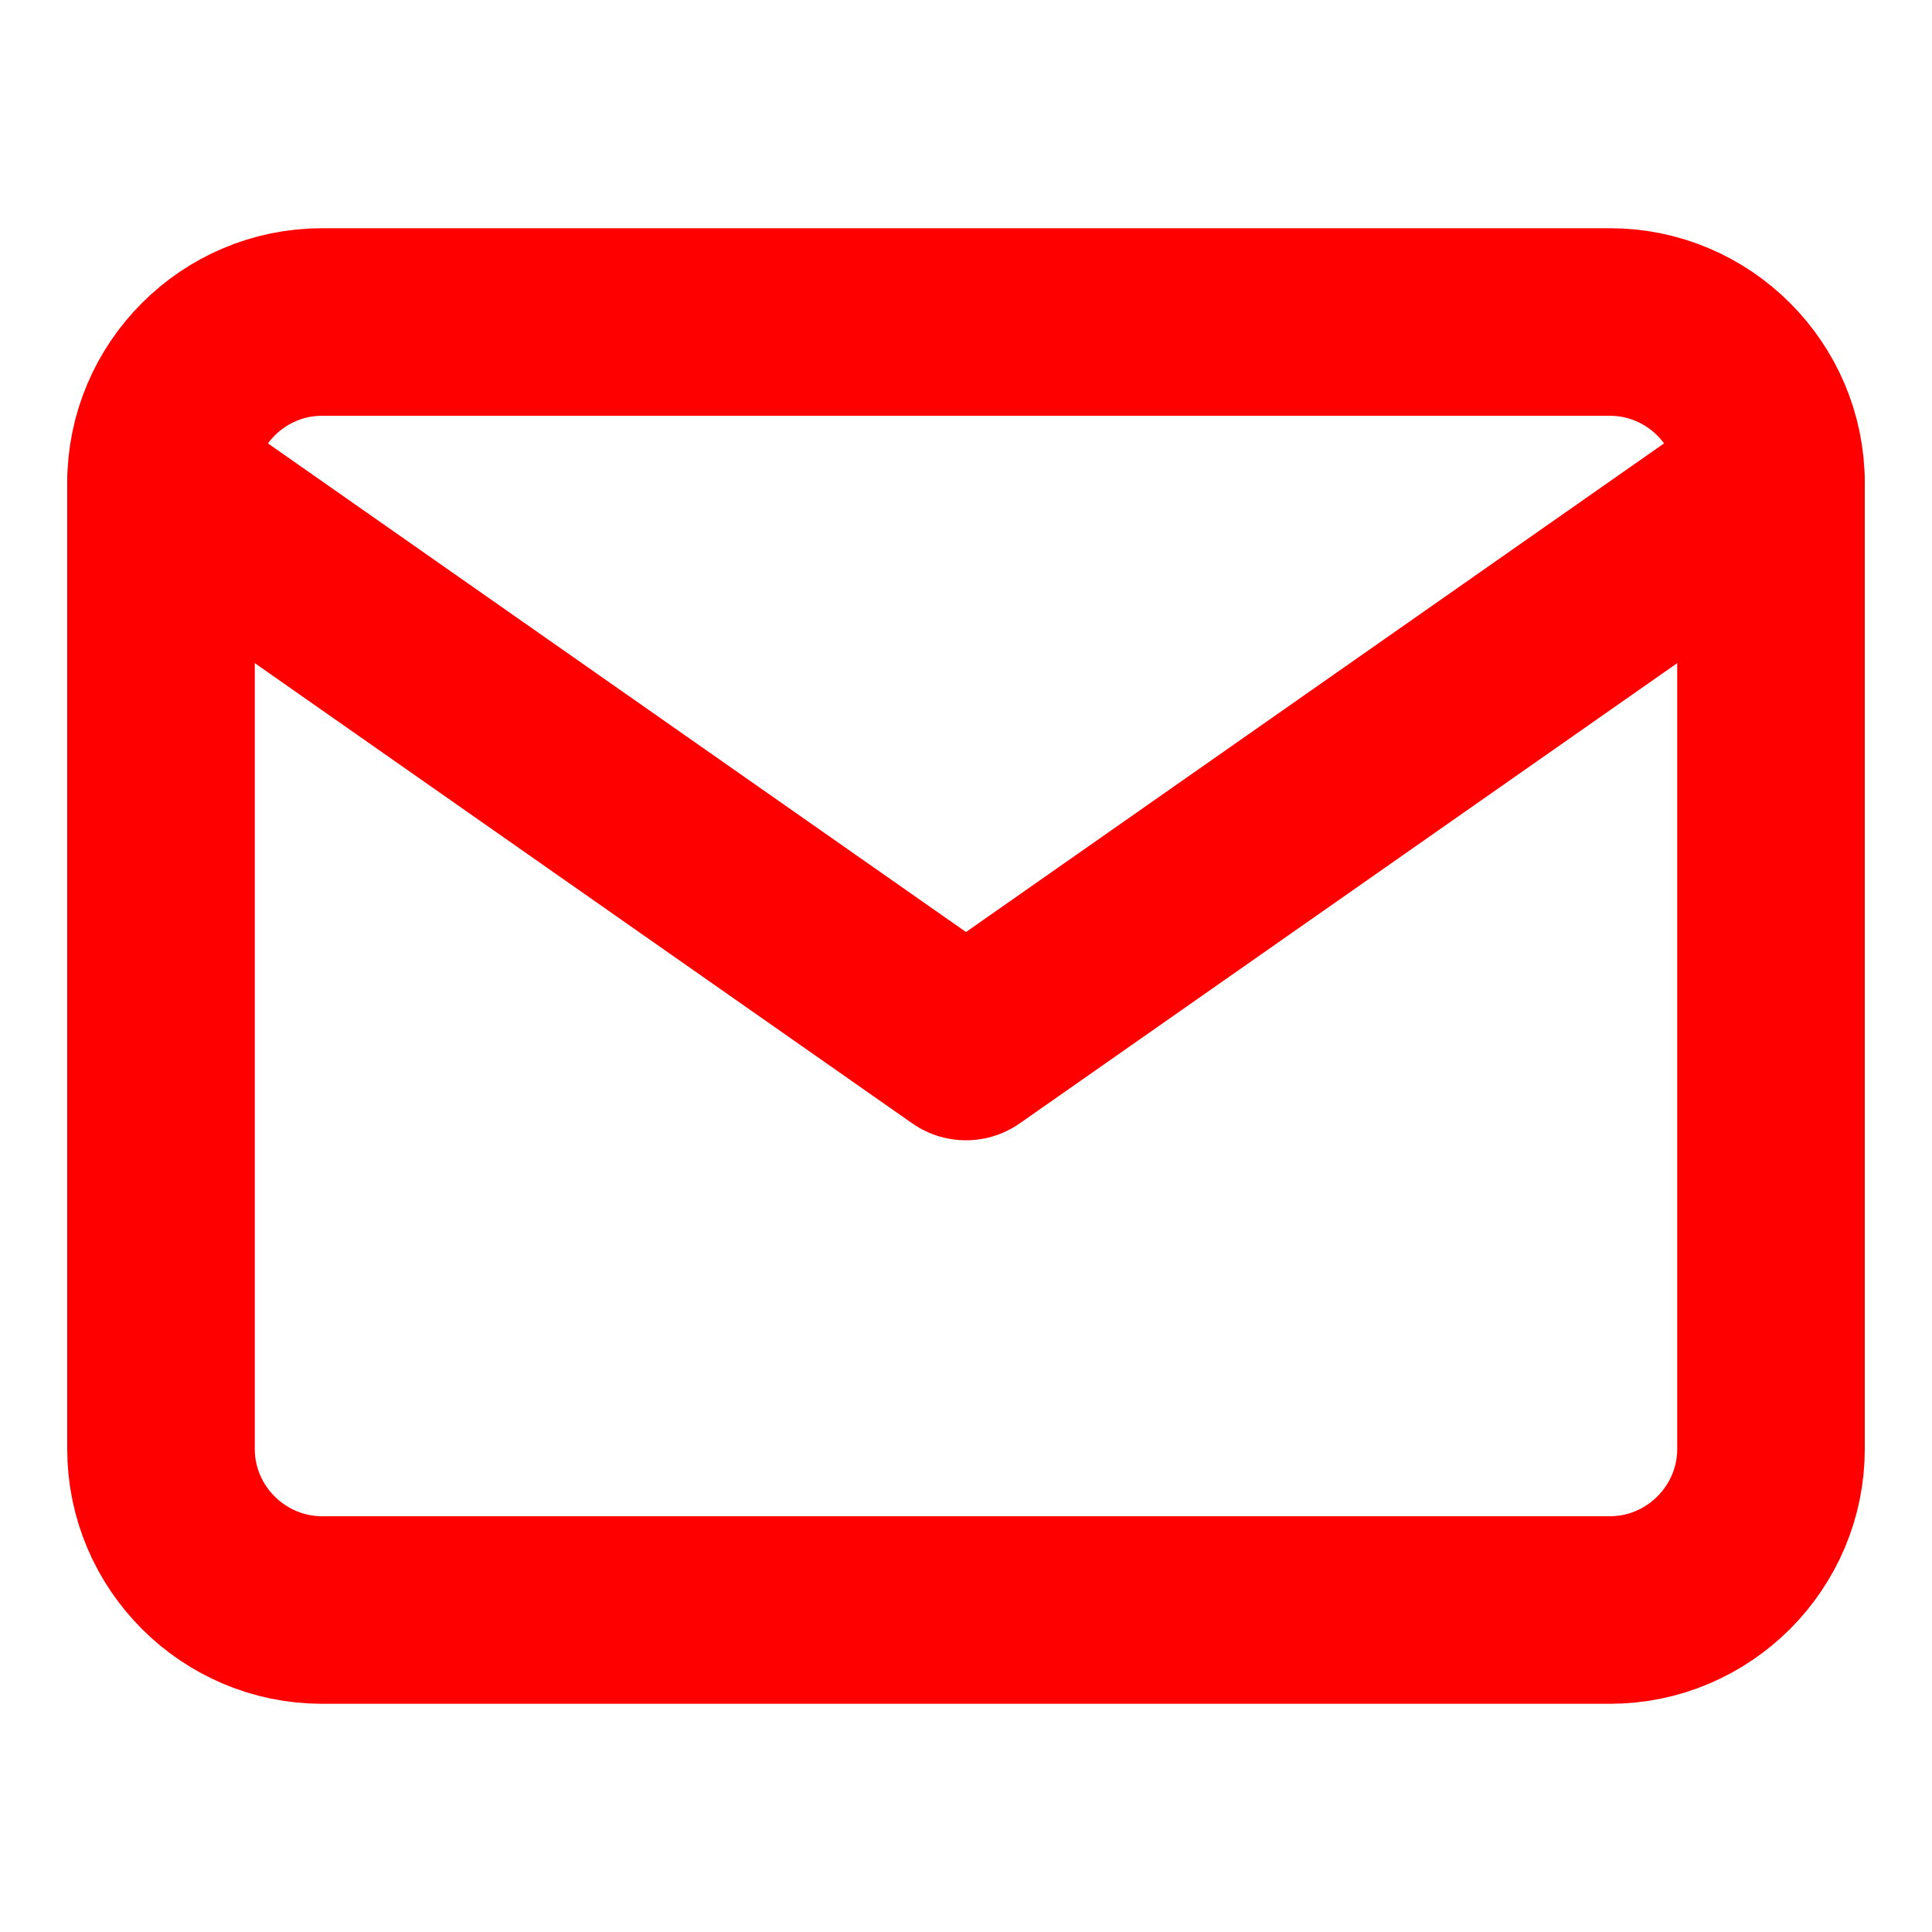
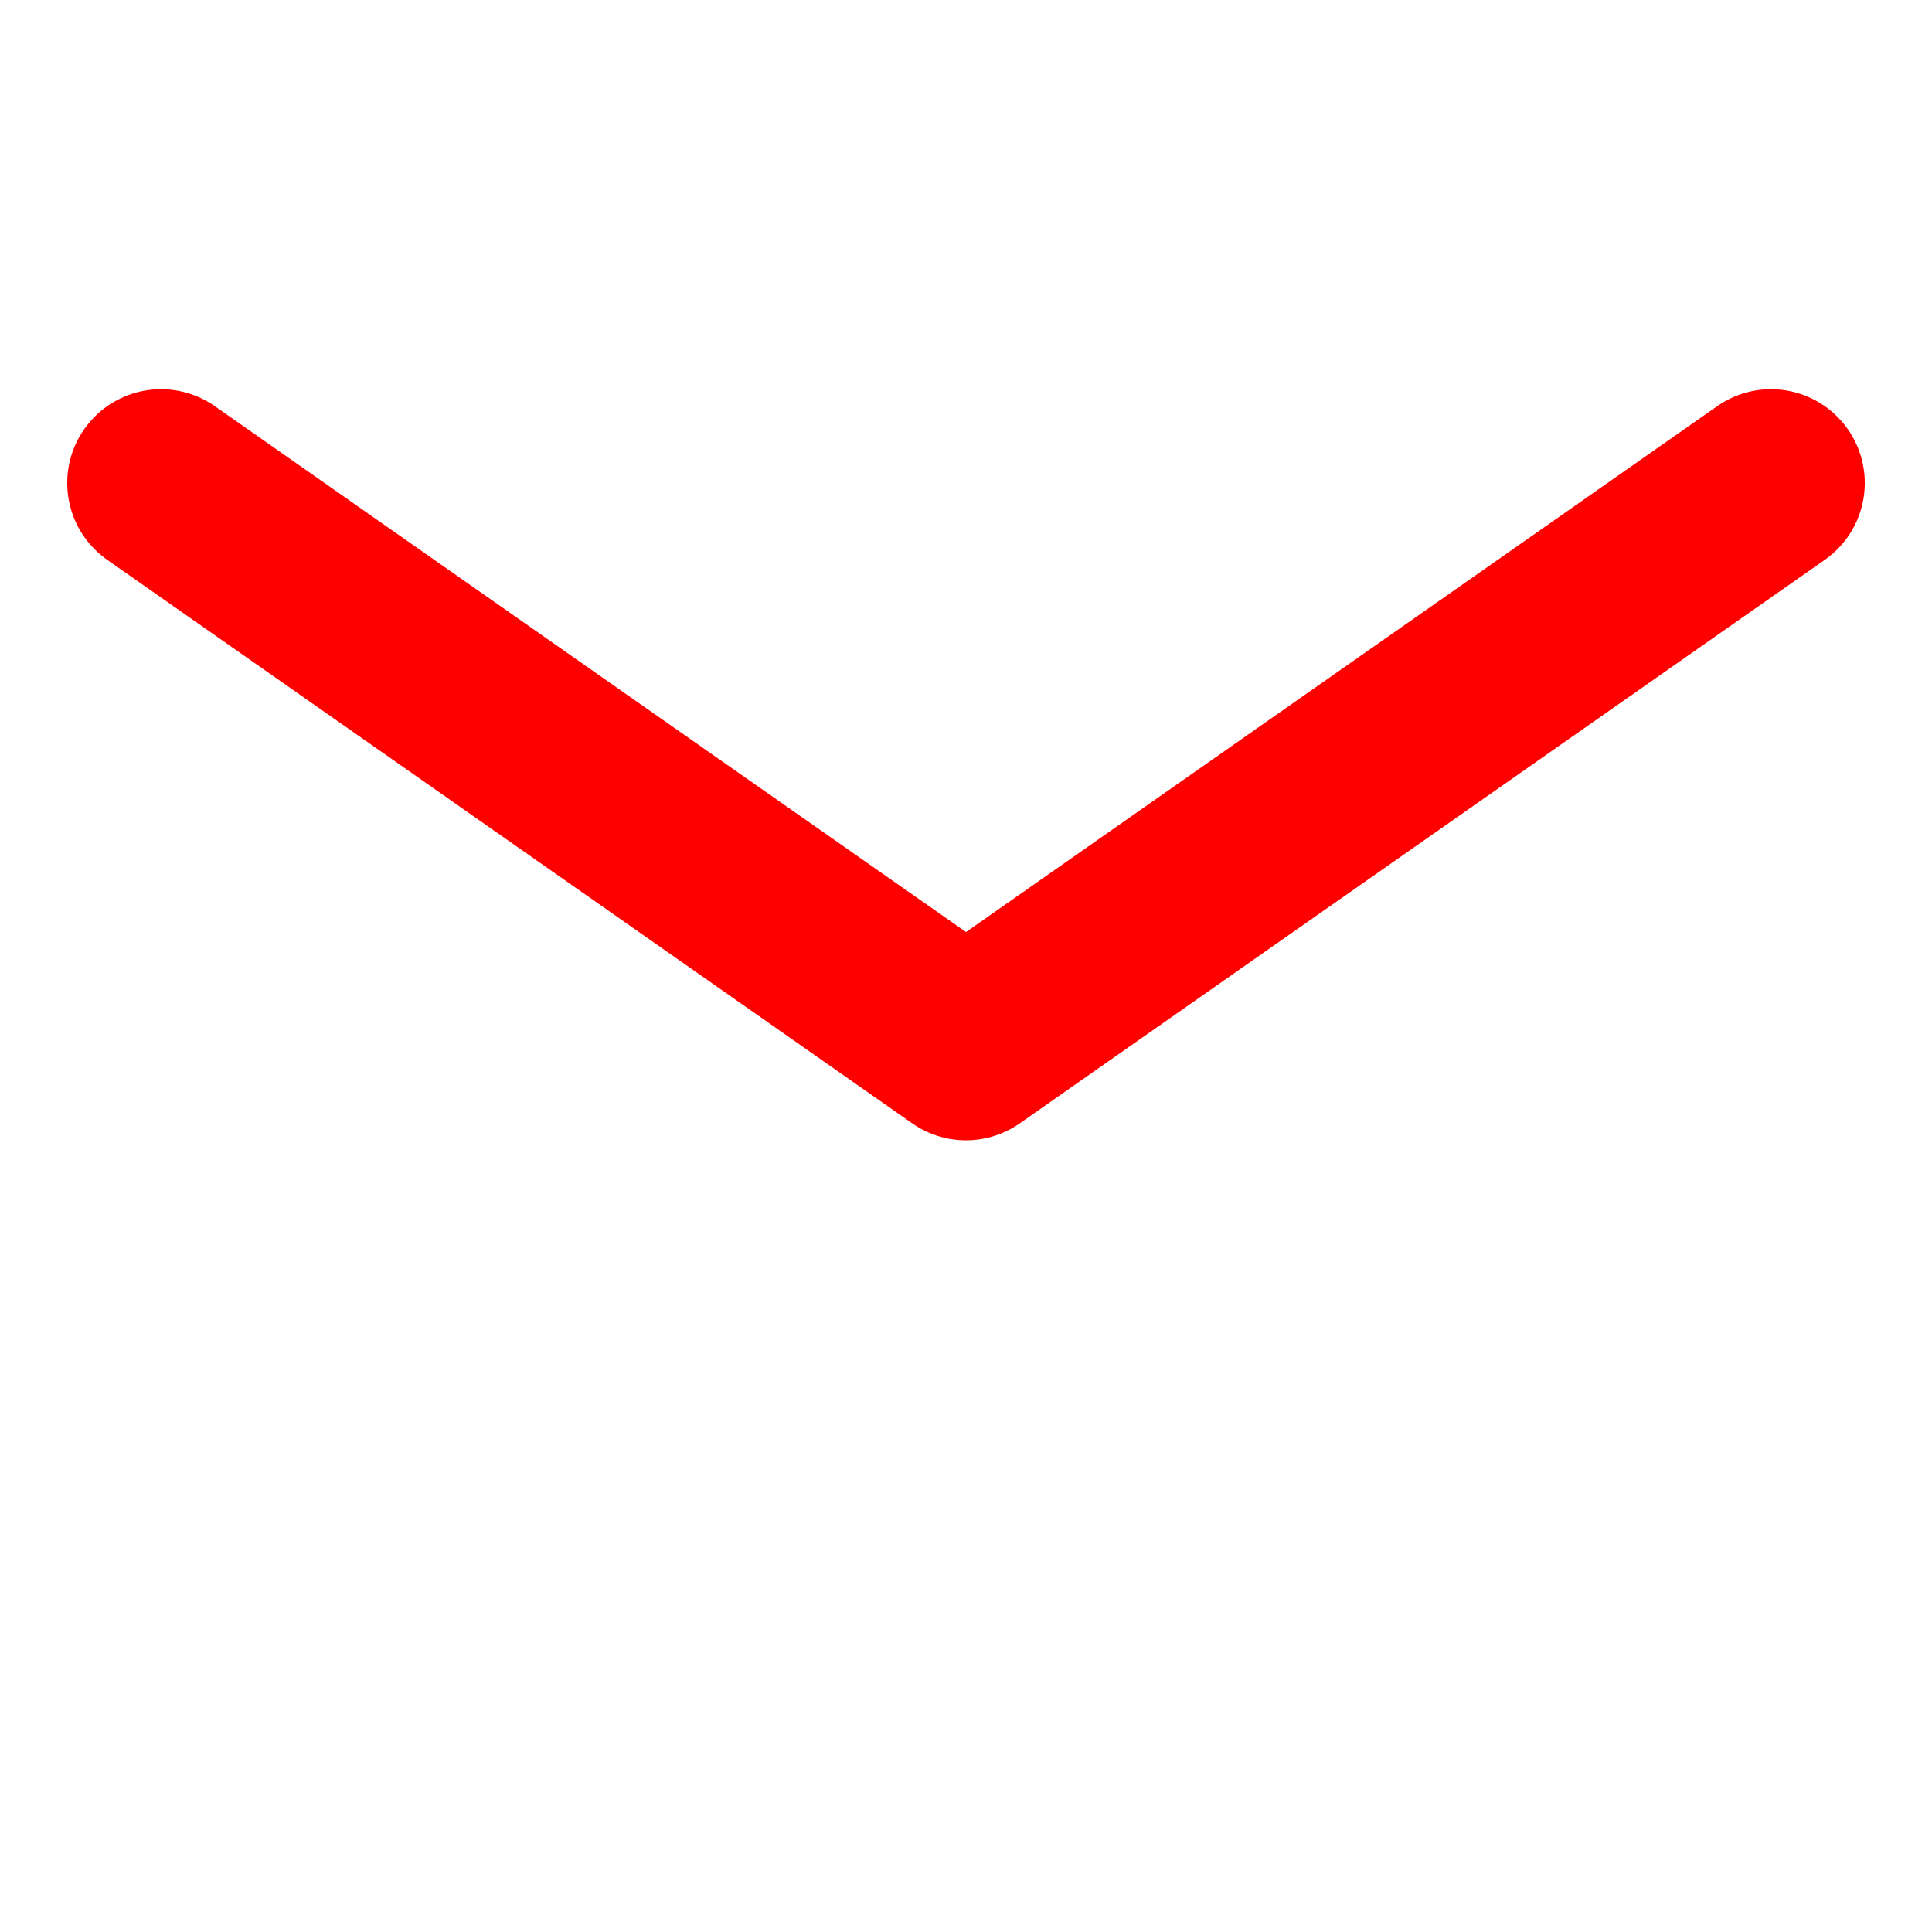
<svg xmlns="http://www.w3.org/2000/svg" width="24" height="24" viewBox="0 0 24 24" fill="none">
-   <path d="M4 4H20C21.1 4 22 4.9 22 6V18C22 19.1 21.1 20 20 20H4C2.9 20 2 19.1 2 18V6C2 4.9 2.9 4 4 4Z" stroke="#FF0000" stroke-width="2.33" stroke-linecap="round" stroke-linejoin="round" />
  <path d="M22 6L12 13L2 6" stroke="#FF0000" stroke-width="2.33" stroke-linecap="round" stroke-linejoin="round" />
</svg>